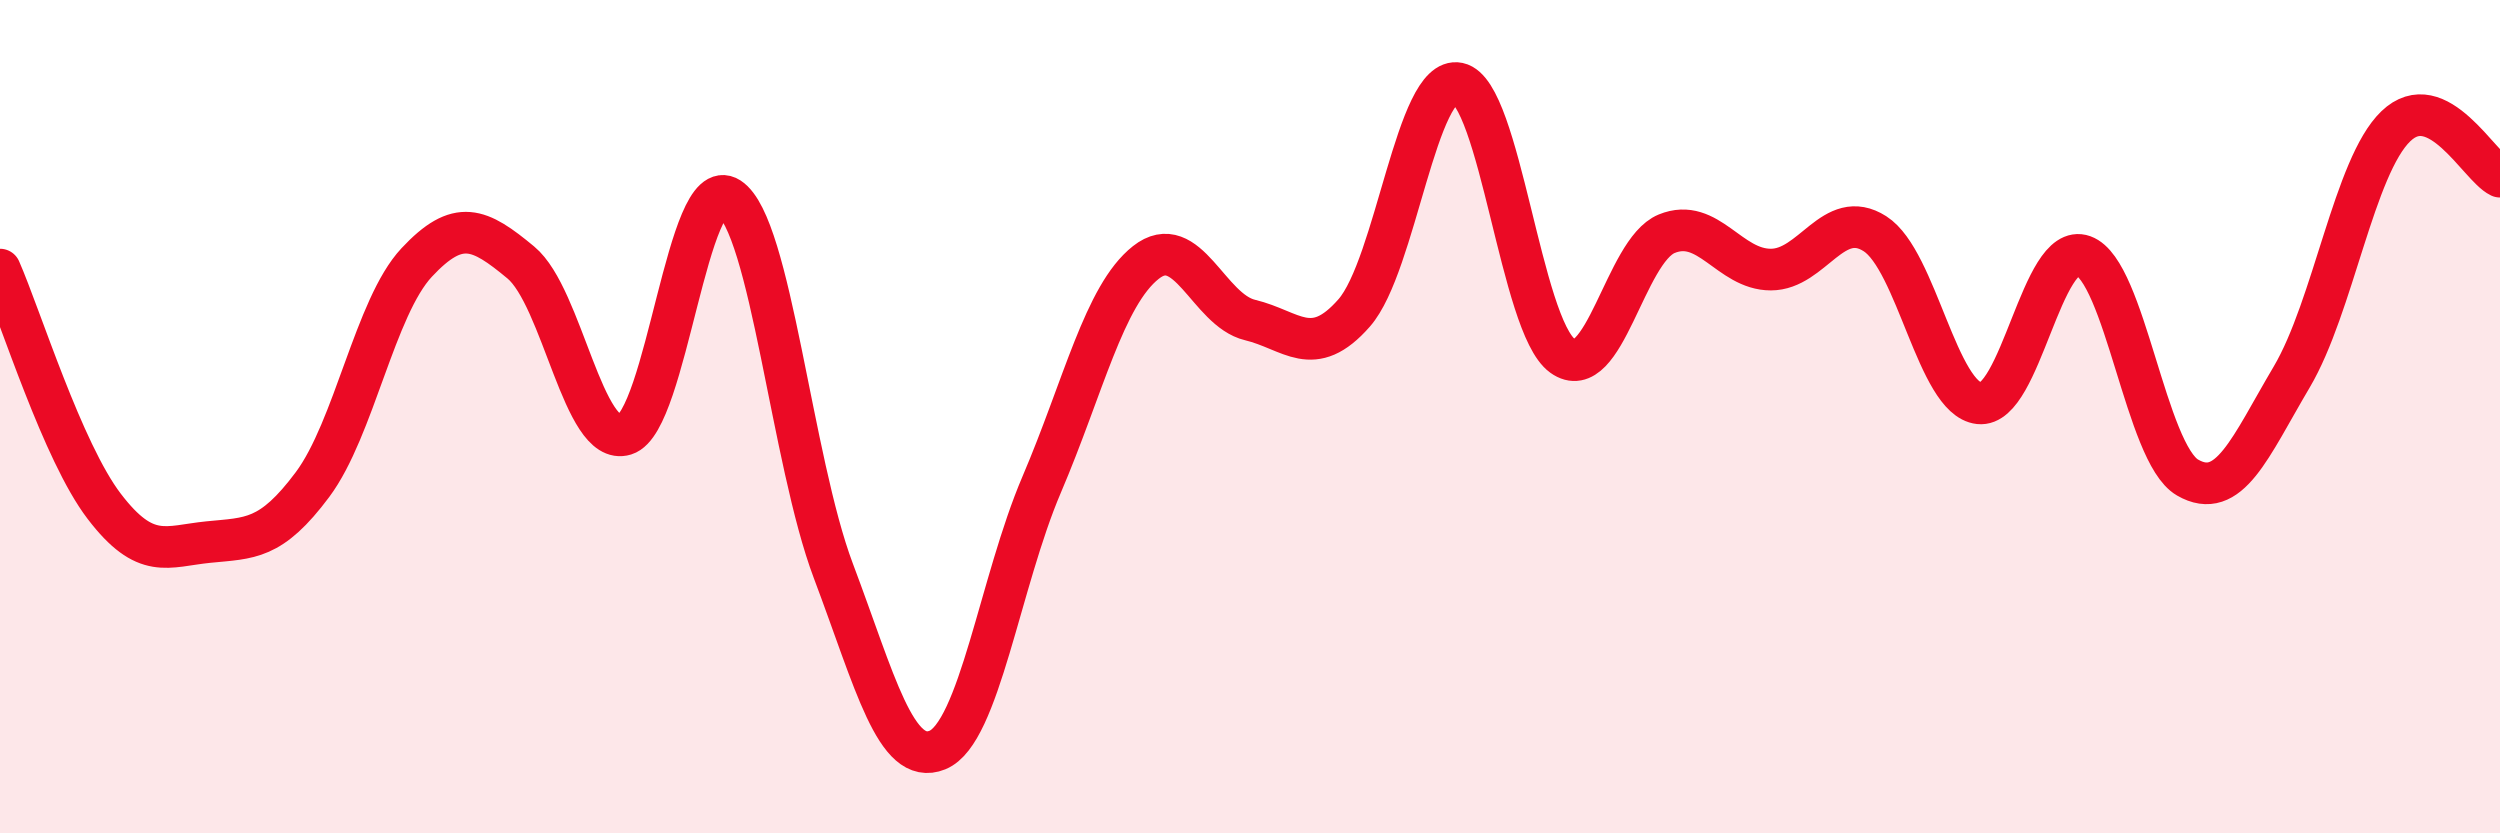
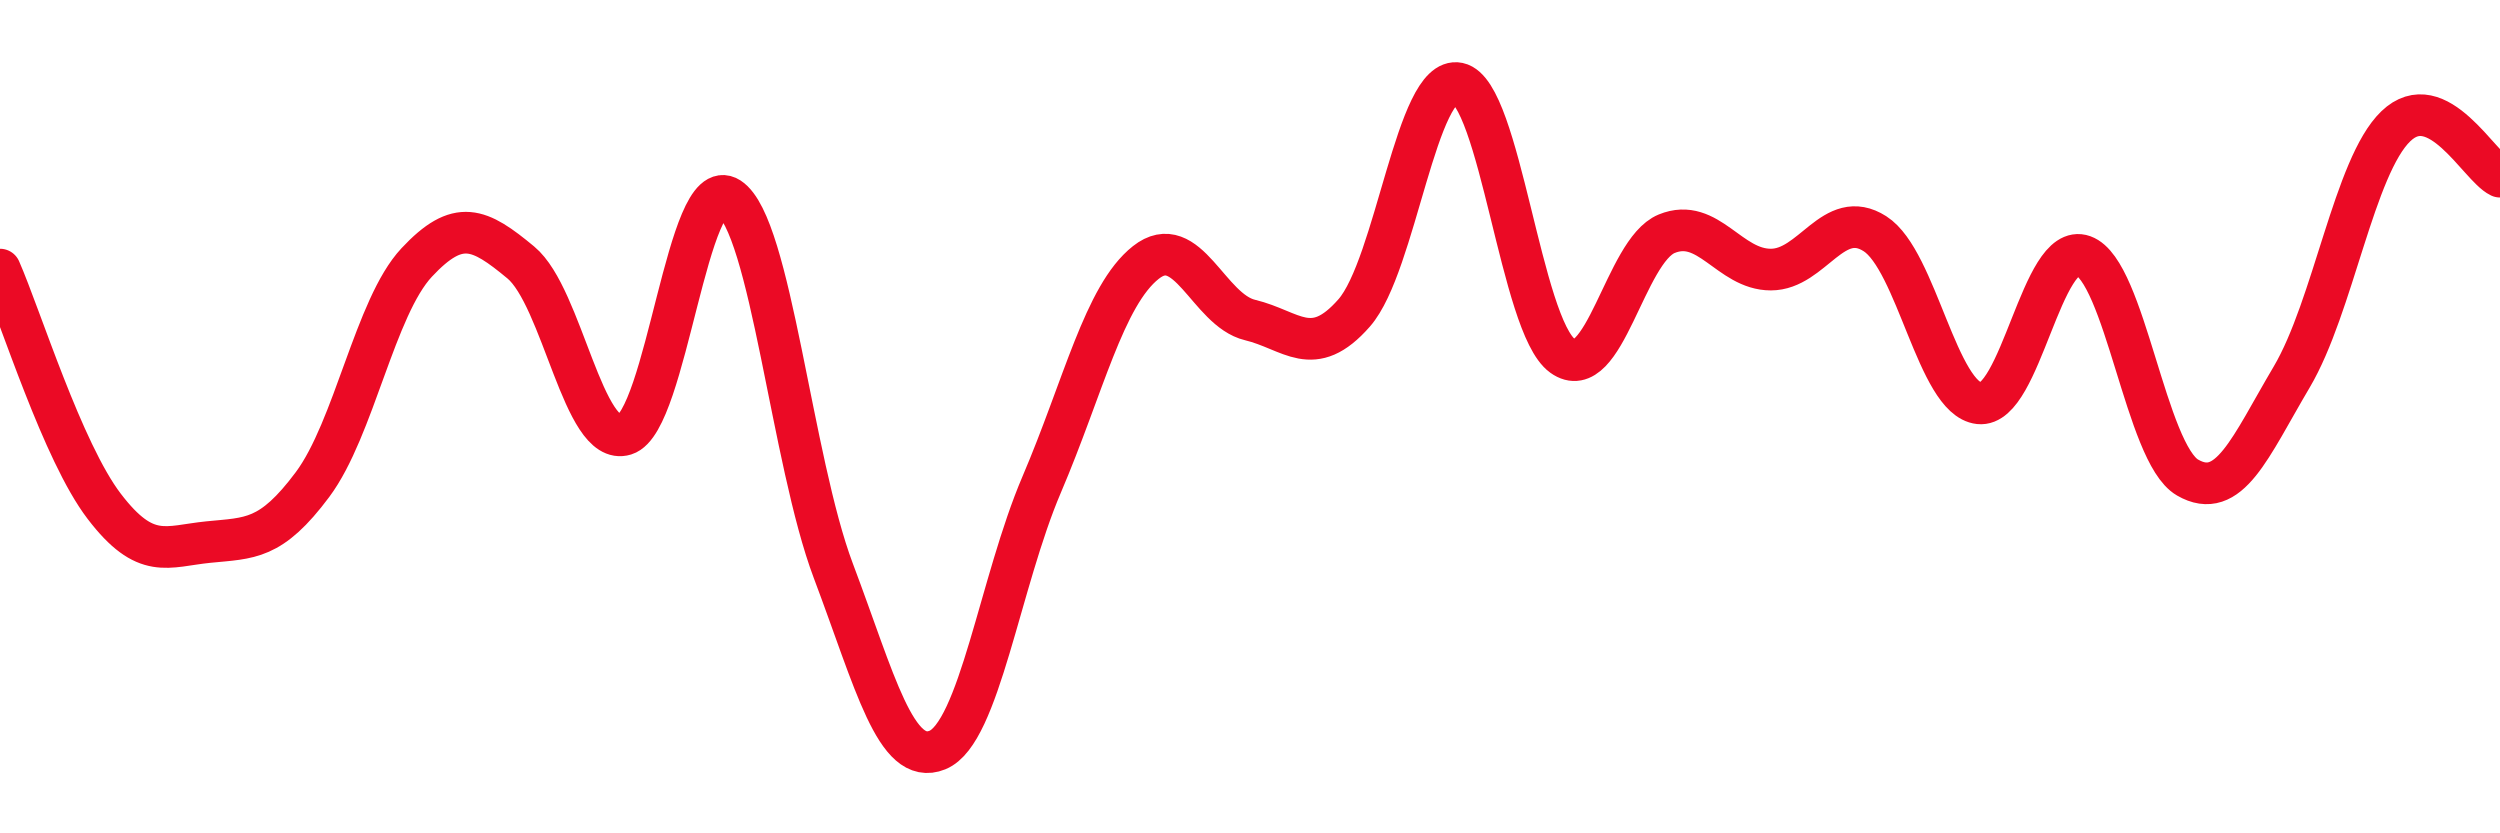
<svg xmlns="http://www.w3.org/2000/svg" width="60" height="20" viewBox="0 0 60 20">
-   <path d="M 0,6.47 C 0.5,7.61 1.5,10.84 2.5,12.15 C 3.5,13.46 4,13.11 5,13.01 C 6,12.91 6.5,12.97 7.5,11.63 C 8.5,10.29 9,7.37 10,6.3 C 11,5.23 11.5,5.47 12.5,6.3 C 13.5,7.13 14,10.74 15,10.43 C 16,10.12 16.5,4.1 17.5,4.75 C 18.5,5.4 19,11.05 20,13.7 C 21,16.35 21.5,18.41 22.5,18 C 23.5,17.59 24,13.97 25,11.63 C 26,9.29 26.5,7.09 27.5,6.3 C 28.5,5.51 29,7.44 30,7.68 C 31,7.92 31.5,8.65 32.5,7.51 C 33.5,6.37 34,1.79 35,2 C 36,2.21 36.5,7.82 37.5,8.54 C 38.5,9.26 39,6.02 40,5.61 C 41,5.2 41.5,6.47 42.5,6.47 C 43.5,6.47 44,4.97 45,5.61 C 46,6.25 46.5,9.57 47.5,9.68 C 48.5,9.79 49,5.78 50,6.14 C 51,6.5 51.5,10.88 52.5,11.46 C 53.5,12.04 54,10.74 55,9.05 C 56,7.36 56.5,3.99 57.5,3.03 C 58.5,2.07 59.5,4 60,4.24L60 20L0 20Z" fill="#EB0A25" opacity="0.1" stroke-linecap="round" stroke-linejoin="round" />
  <path d="M 0,6.47 C 0.5,7.61 1.5,10.84 2.5,12.15 C 3.5,13.46 4,13.11 5,13.01 C 6,12.91 6.5,12.97 7.5,11.63 C 8.5,10.29 9,7.37 10,6.3 C 11,5.23 11.5,5.47 12.5,6.3 C 13.5,7.13 14,10.74 15,10.43 C 16,10.12 16.5,4.1 17.5,4.75 C 18.5,5.4 19,11.05 20,13.7 C 21,16.35 21.5,18.41 22.5,18 C 23.5,17.59 24,13.97 25,11.63 C 26,9.29 26.5,7.09 27.5,6.3 C 28.5,5.51 29,7.44 30,7.68 C 31,7.92 31.5,8.65 32.5,7.51 C 33.5,6.37 34,1.79 35,2 C 36,2.21 36.5,7.82 37.5,8.54 C 38.5,9.26 39,6.02 40,5.61 C 41,5.2 41.5,6.47 42.5,6.47 C 43.5,6.47 44,4.97 45,5.61 C 46,6.25 46.5,9.57 47.5,9.68 C 48.5,9.79 49,5.78 50,6.14 C 51,6.5 51.5,10.88 52.5,11.46 C 53.5,12.04 54,10.74 55,9.05 C 56,7.36 56.5,3.99 57.5,3.03 C 58.5,2.07 59.5,4 60,4.24" stroke="#EB0A25" stroke-width="1" fill="none" stroke-linecap="round" stroke-linejoin="round" />
</svg>